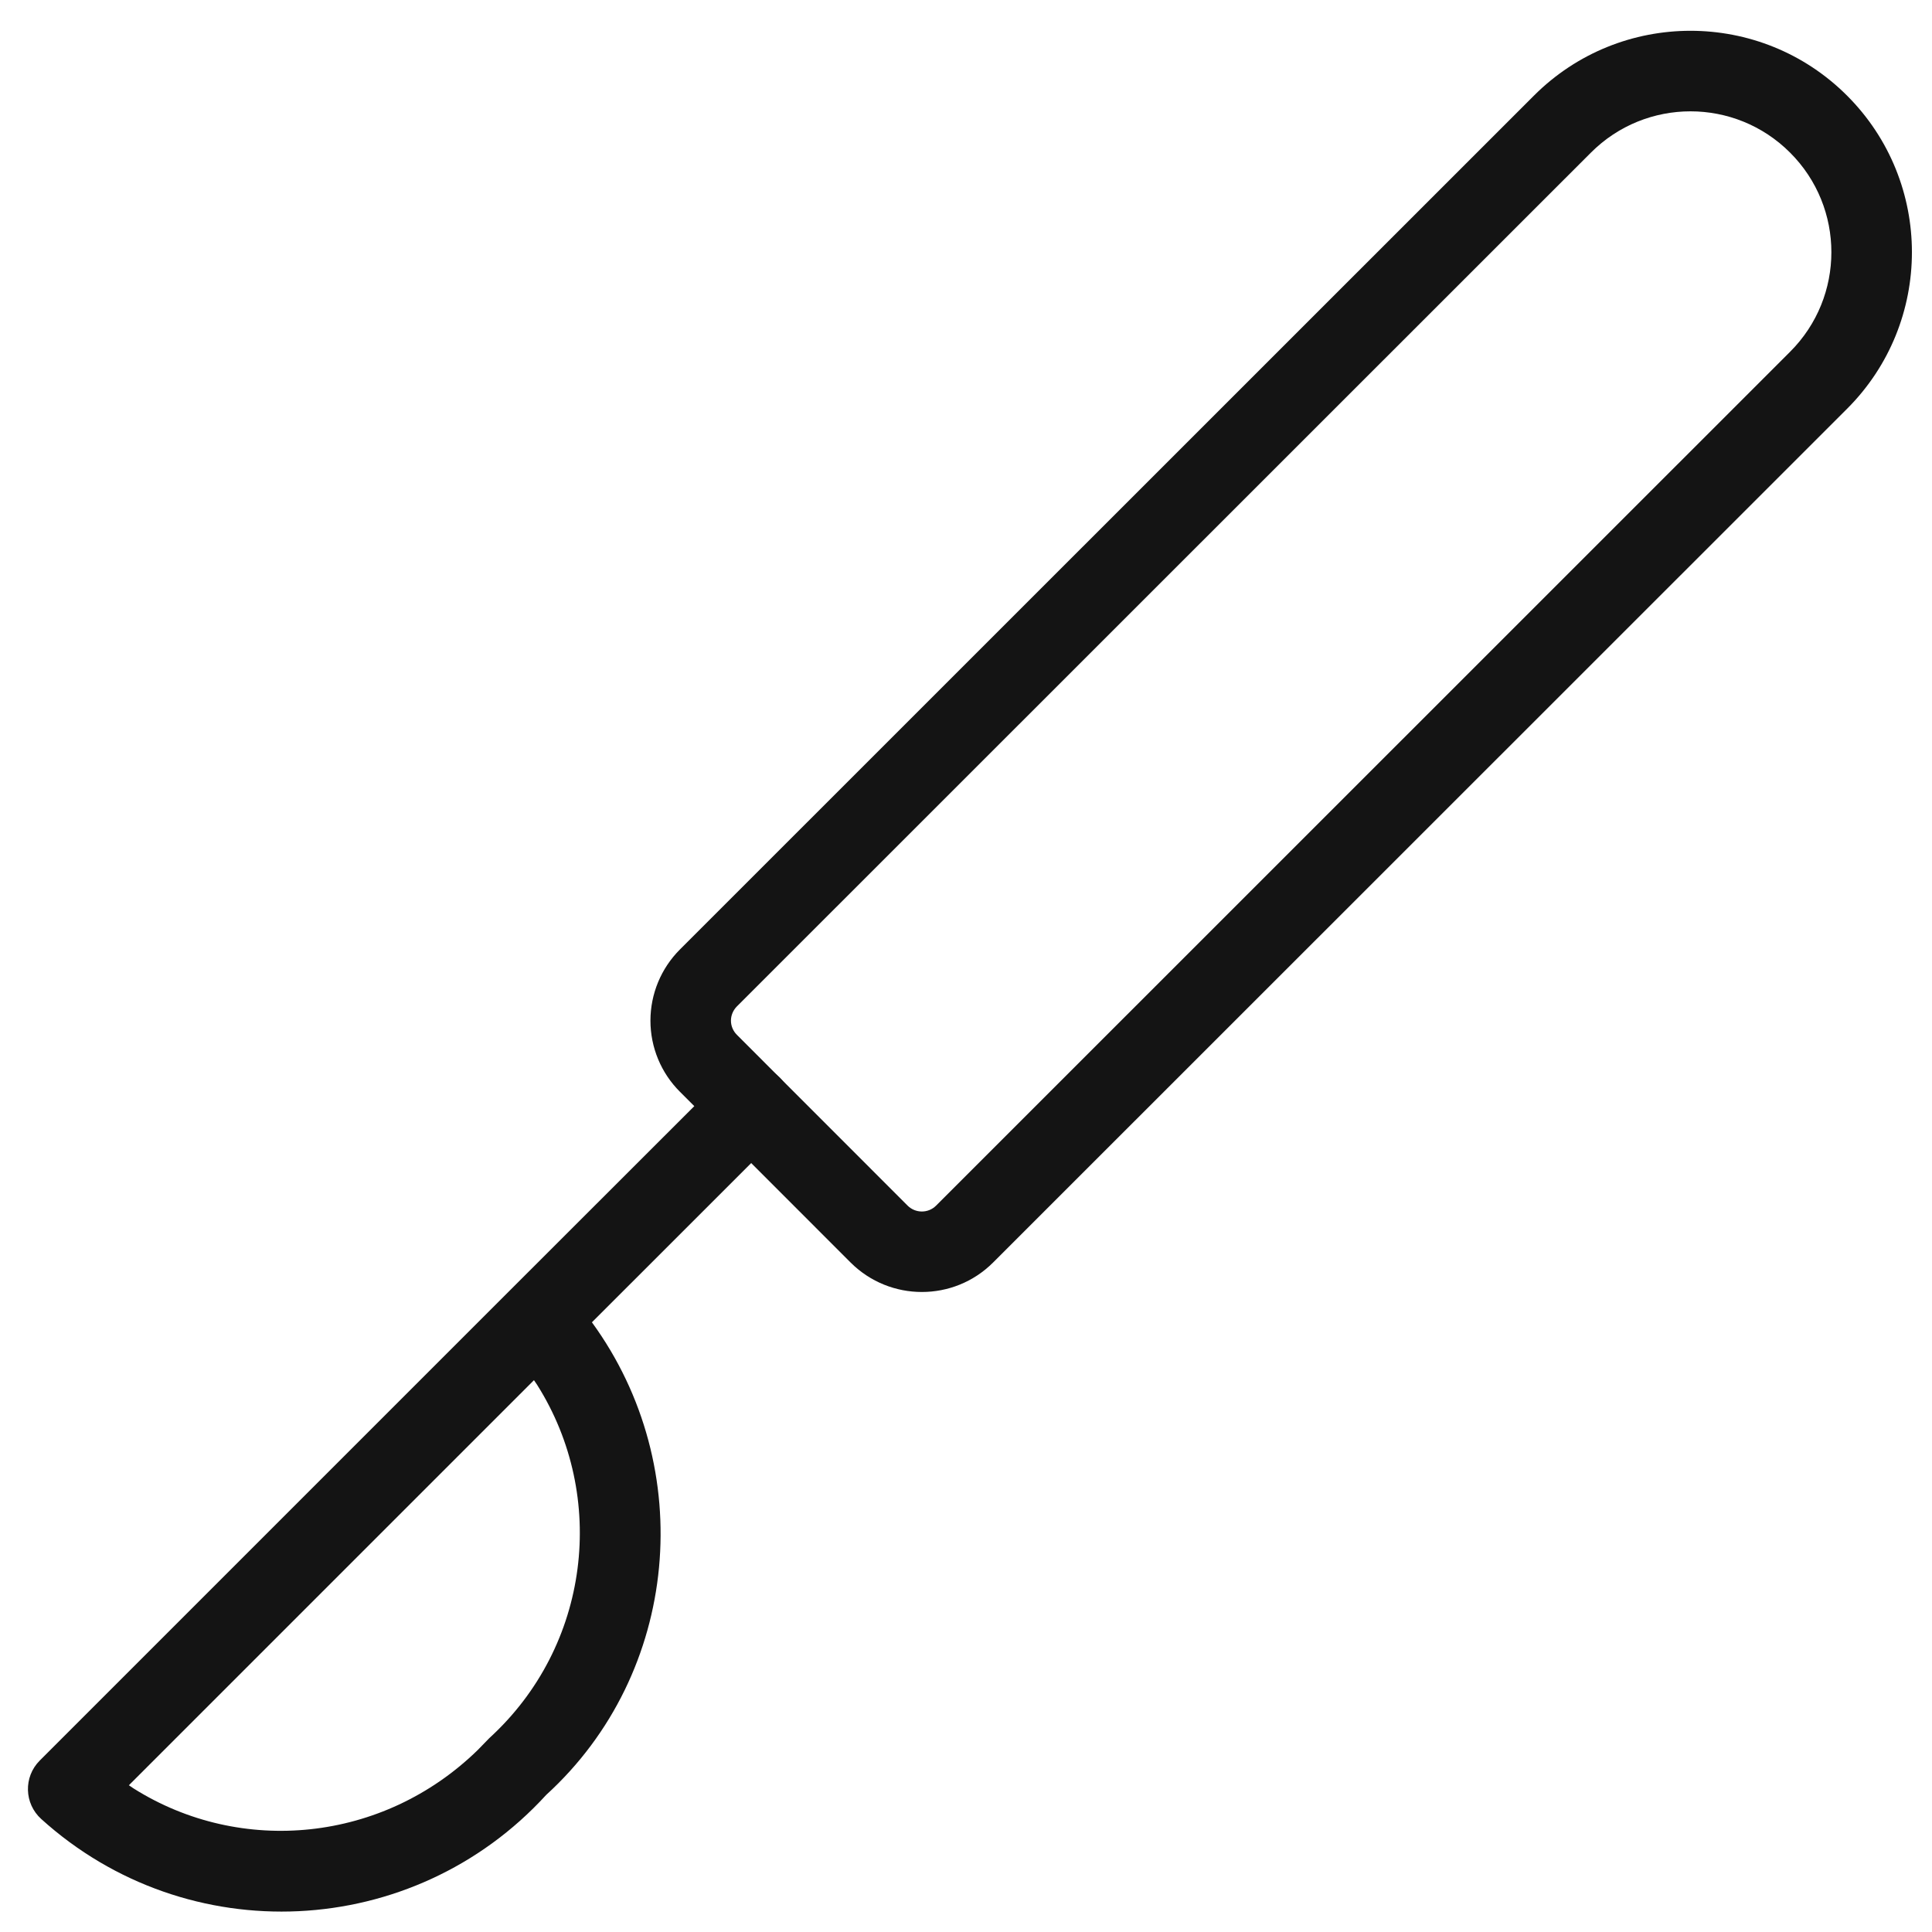
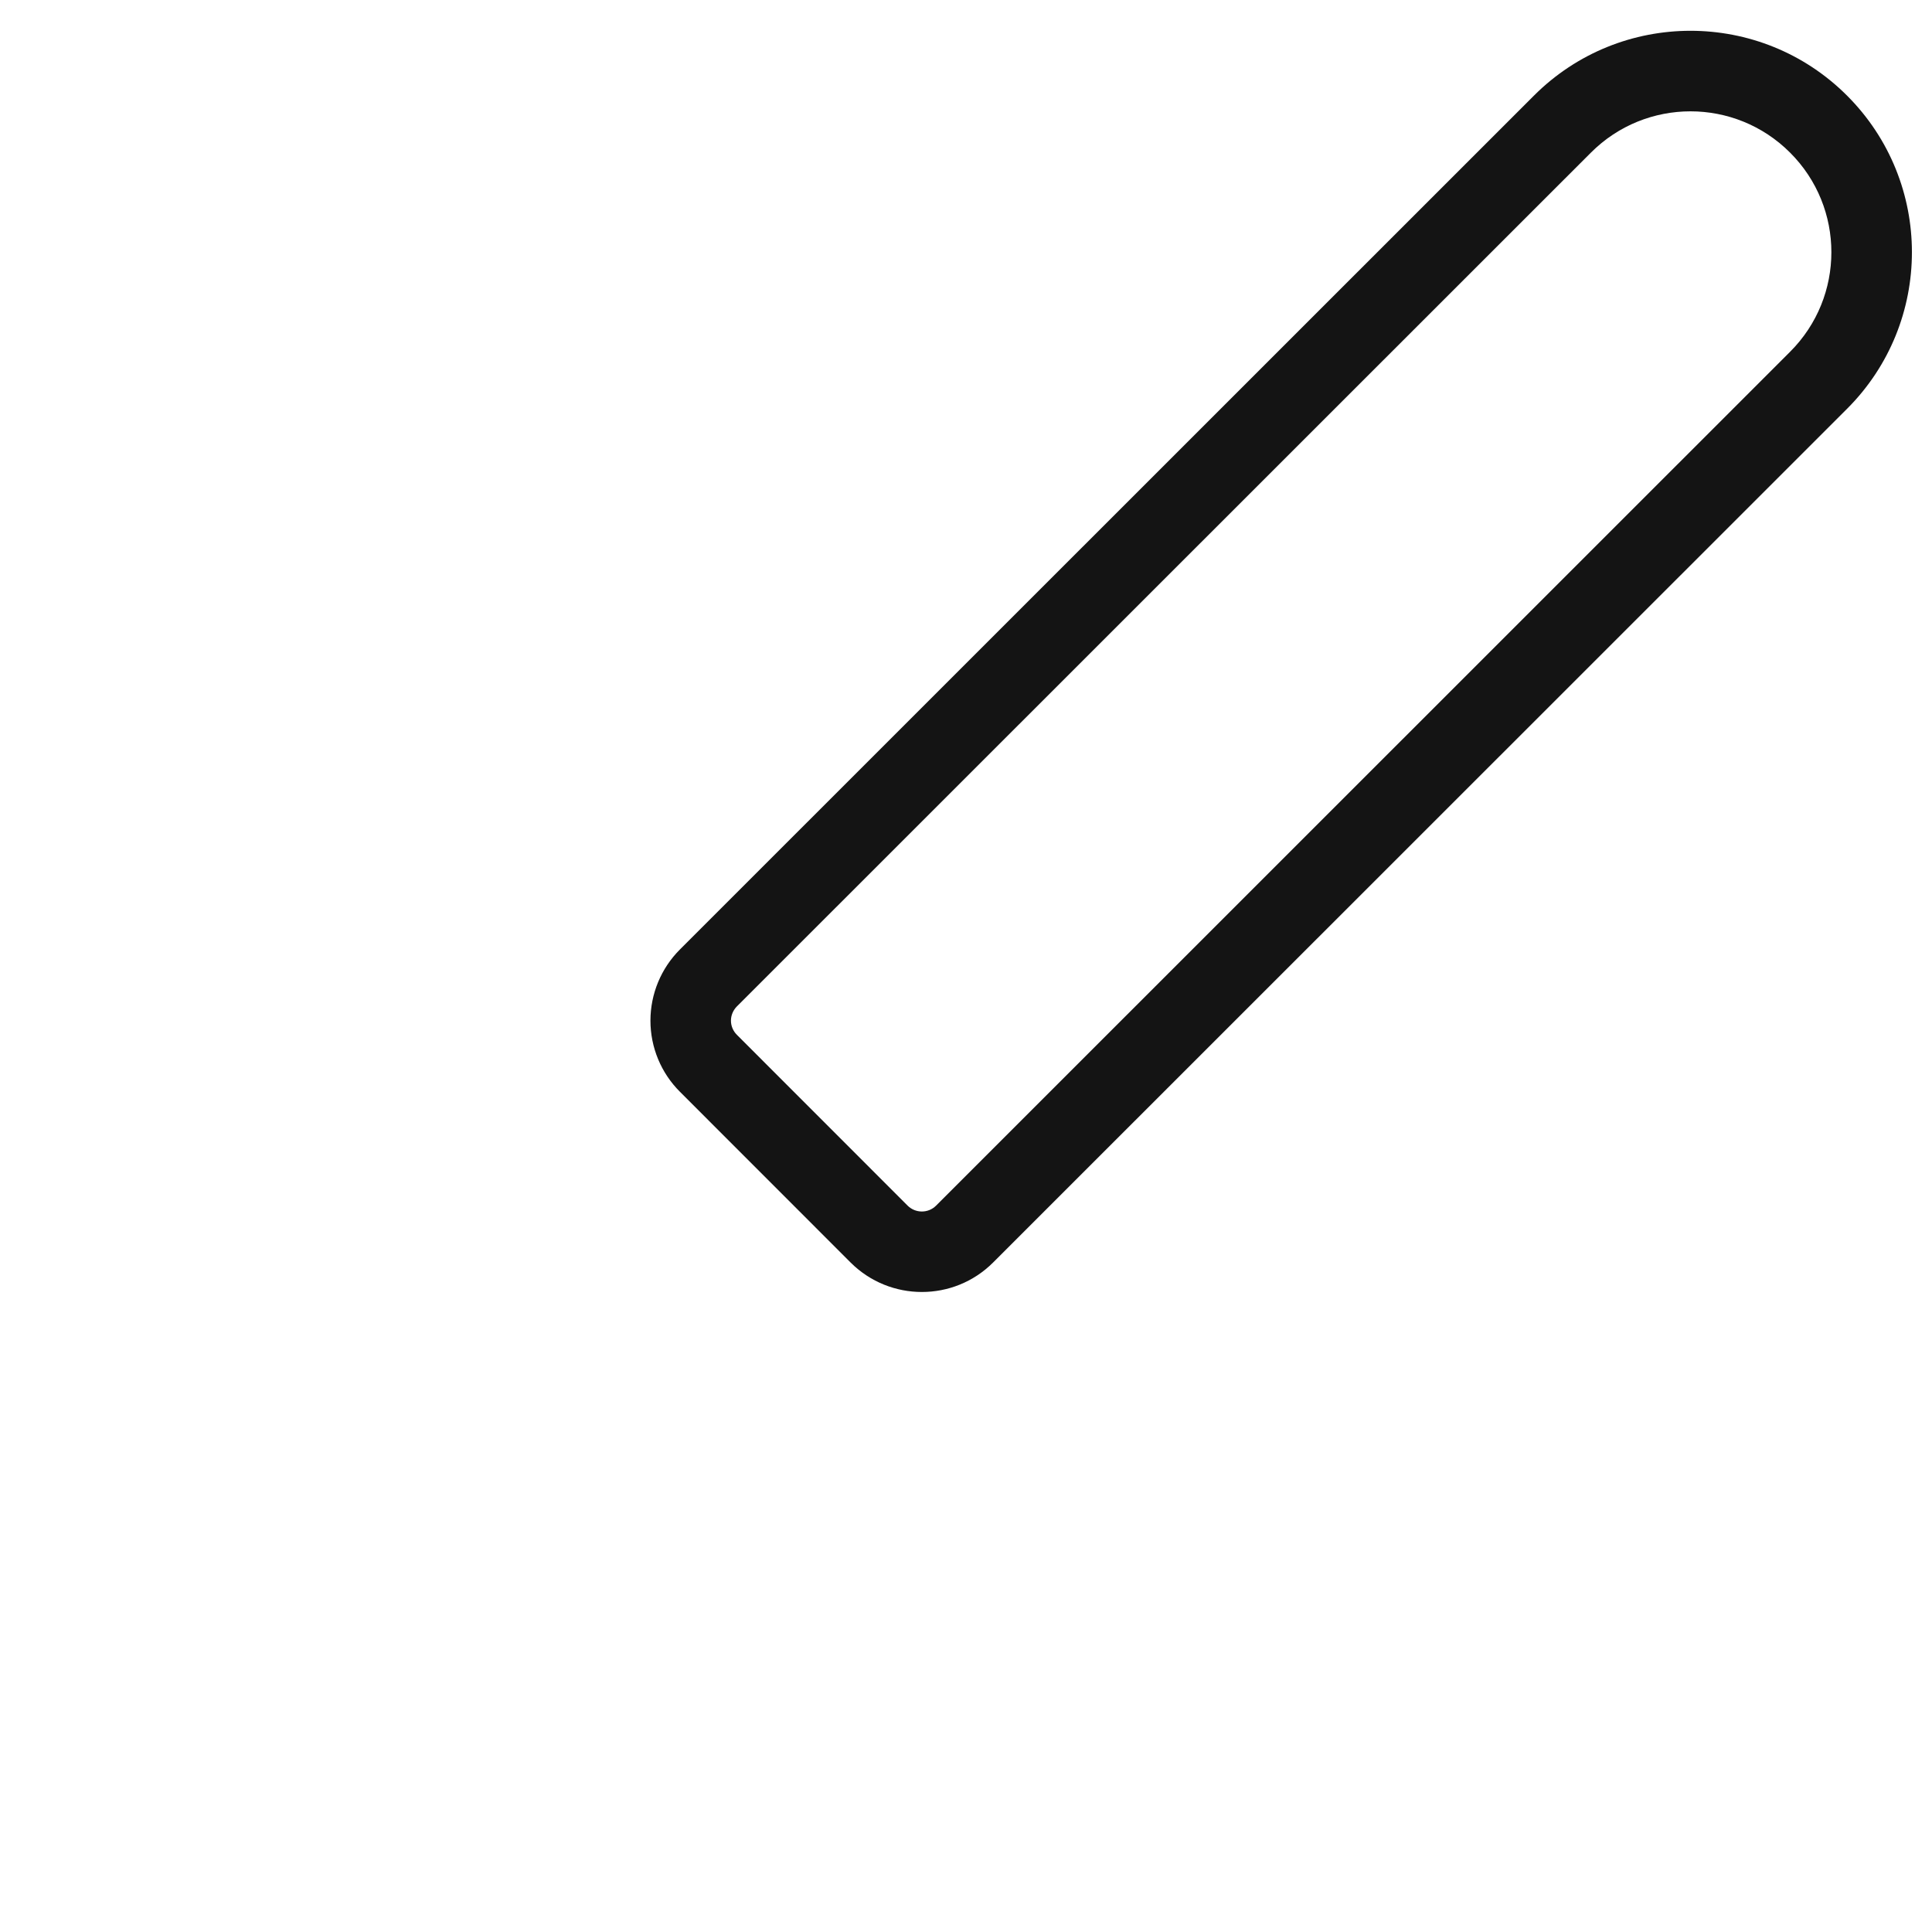
<svg xmlns="http://www.w3.org/2000/svg" width="24px" height="24px" viewBox="0 0 24 24" version="1.1">
  <title>Scalpel</title>
  <g id="Scalpel" stroke="none" stroke-width="1" fill="none" fill-rule="evenodd">
    <g id="Group" fill-rule="nonzero">
      <g id="Regular">
-         <path d="M9.687,13.387 C9.86,13.56 9.879,13.83 9.744,14.024 L9.686,14.094 L7.353,16.426 C8.672,18.236 8.446,20.783 6.785,22.297 C5.132,24.106 2.329,24.24 0.512,22.596 C0.3,22.404 0.291,22.074 0.493,21.871 L0.493,21.871 L6.327,16.037 L6.327,16.037 L8.98,13.386 C9.175,13.191 9.491,13.191 9.687,13.387 Z M6.633,17.145 L1.601,22.177 L1.66,22.217 C2.992,23.056 4.758,22.888 5.935,21.739 L5.935,21.739 L6.079,21.591 C7.332,20.447 7.548,18.591 6.673,17.204 L6.673,17.204 L6.633,17.145 Z" id="Combined-Shape" fill="#141414" />
        <path d="M19.055,1.188 L8.446,11.795 C8.212,12.029 8.08,12.347 8.08,12.679 C8.08,13.011 8.212,13.329 8.447,13.563 L10.568,15.685 C11.057,16.171 11.847,16.171 12.335,15.685 L22.945,5.078 C24.019,4.004 24.019,2.262 22.945,1.188 C21.871,0.114 20.129,0.114 19.055,1.188 Z M22.237,1.896 C22.921,2.579 22.921,3.687 22.237,4.37 L11.628,14.977 C11.531,15.074 11.373,15.074 11.275,14.977 L9.154,12.855 C9.107,12.808 9.08,12.745 9.08,12.679 C9.08,12.613 9.107,12.55 9.153,12.503 L19.763,1.896 C20.446,1.212 21.554,1.212 22.237,1.896 Z" id="Shape" fill="#141414" />
      </g>
    </g>
  </g>
</svg>